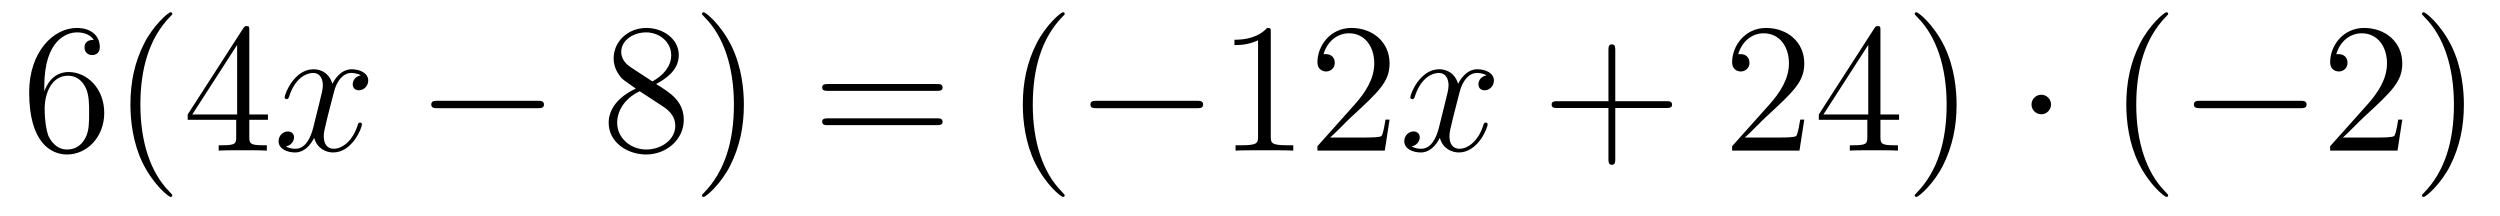
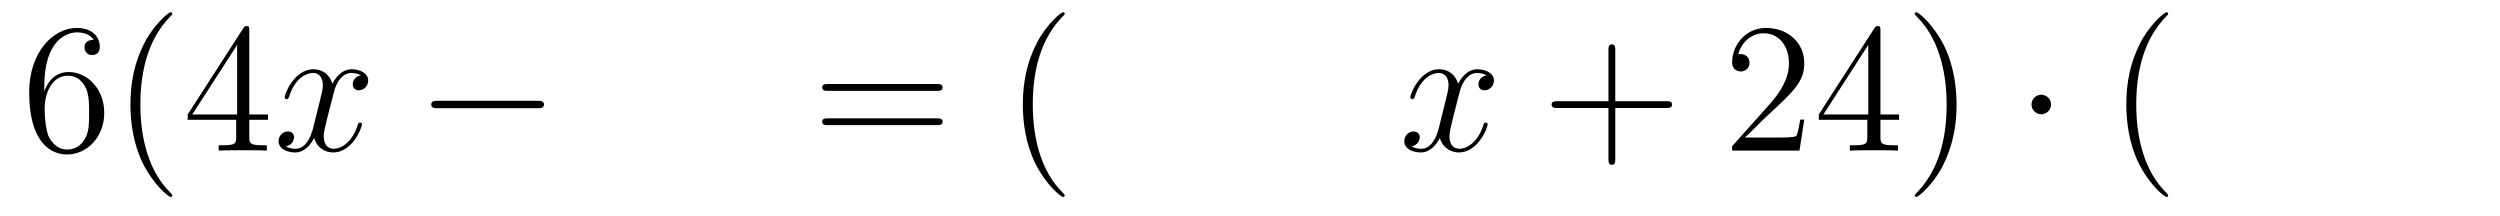
<svg xmlns="http://www.w3.org/2000/svg" height="14pt" version="1.1" viewBox="0 -14 162 14" width="162pt">
  <g id="page1">
    <g transform="matrix(1 0 0 1 -127 650)">
      <path d="M129.87 -658.4C129.87 -661.424 131.341 -661.902 131.986 -661.902C132.417 -661.902 132.847 -661.771 133.074 -661.413C132.931 -661.413 132.476 -661.413 132.476 -660.922C132.476 -660.659 132.656 -660.432 132.967 -660.432C133.265 -660.432 133.468 -660.612 133.468 -660.958C133.468 -661.58 133.014 -662.189 131.974 -662.189C130.468 -662.189 128.89 -660.648 128.89 -658.017C128.89 -654.73 130.325 -653.989 131.341 -653.989C132.644 -653.989 133.755 -655.125 133.755 -656.679C133.755 -658.268 132.644 -659.332 131.448 -659.332C130.384 -659.332 129.99 -658.412 129.87 -658.077V-658.4ZM131.341 -654.312C130.587 -654.312 130.229 -654.981 130.121 -655.232C130.014 -655.543 129.894 -656.129 129.894 -656.966C129.894 -657.91 130.325 -659.093 131.401 -659.093C132.058 -659.093 132.405 -658.651 132.584 -658.245C132.775 -657.802 132.775 -657.205 132.775 -656.691C132.775 -656.081 132.775 -655.543 132.548 -655.089C132.249 -654.515 131.819 -654.312 131.341 -654.312ZM138.165 -651.335C138.165 -651.371 138.165 -651.395 137.962 -651.598C136.767 -652.806 136.097 -654.778 136.097 -657.217C136.097 -659.536 136.659 -661.532 138.046 -662.943C138.165 -663.05 138.165 -663.074 138.165 -663.11C138.165 -663.182 138.105 -663.206 138.057 -663.206C137.902 -663.206 136.922 -662.345 136.336 -661.173C135.726 -659.966 135.451 -658.687 135.451 -657.217C135.451 -656.152 135.619 -654.73 136.24 -653.451C136.946 -652.017 137.926 -651.239 138.057 -651.239C138.105 -651.239 138.165 -651.263 138.165 -651.335ZM143.155 -662.022C143.155 -662.249 143.155 -662.309 142.988 -662.309C142.892 -662.309 142.856 -662.309 142.761 -662.166L139.163 -656.583V-656.236H142.306V-655.148C142.306 -654.706 142.283 -654.587 141.41 -654.587H141.171V-654.24C141.446 -654.264 142.39 -654.264 142.725 -654.264C143.06 -654.264 144.016 -654.264 144.291 -654.24V-654.587H144.052C143.191 -654.587 143.155 -654.706 143.155 -655.148V-656.236H144.363V-656.583H143.155V-662.022ZM142.366 -661.09V-656.583H139.461L142.366 -661.09Z" fill-rule="evenodd" />
      <path d="M150.383 -659.117C150 -659.046 149.857 -658.759 149.857 -658.532C149.857 -658.245 150.084 -658.149 150.251 -658.149C150.61 -658.149 150.861 -658.46 150.861 -658.782C150.861 -659.285 150.287 -659.512 149.785 -659.512C149.056 -659.512 148.649 -658.794 148.542 -658.567C148.267 -659.464 147.525 -659.512 147.31 -659.512C146.091 -659.512 145.446 -657.946 145.446 -657.683C145.446 -657.635 145.493 -657.575 145.577 -657.575C145.673 -657.575 145.697 -657.647 145.72 -657.695C146.127 -659.022 146.928 -659.273 147.275 -659.273C147.813 -659.273 147.92 -658.771 147.92 -658.484C147.92 -658.221 147.848 -657.946 147.705 -657.372L147.299 -655.734C147.119 -655.017 146.773 -654.36 146.139 -654.36C146.079 -654.36 145.78 -654.36 145.529 -654.515C145.959 -654.599 146.055 -654.957 146.055 -655.101C146.055 -655.34 145.876 -655.483 145.649 -655.483C145.362 -655.483 145.051 -655.232 145.051 -654.85C145.051 -654.348 145.613 -654.12 146.127 -654.12C146.701 -654.12 147.107 -654.575 147.358 -655.065C147.549 -654.36 148.147 -654.12 148.59 -654.12C149.809 -654.12 150.454 -655.687 150.454 -655.949C150.454 -656.009 150.406 -656.057 150.335 -656.057C150.227 -656.057 150.215 -655.997 150.18 -655.902C149.857 -654.85 149.163 -654.36 148.626 -654.36C148.207 -654.36 147.98 -654.67 147.98 -655.16C147.98 -655.423 148.028 -655.615 148.219 -656.404L148.637 -658.029C148.817 -658.747 149.223 -659.273 149.773 -659.273C149.797 -659.273 150.132 -659.273 150.383 -659.117Z" fill-rule="evenodd" />
      <path d="M161.832 -656.989C162.035 -656.989 162.25 -656.989 162.25 -657.228C162.25 -657.468 162.035 -657.468 161.832 -657.468H155.365C155.162 -657.468 154.946 -657.468 154.946 -657.228C154.946 -656.989 155.162 -656.989 155.365 -656.989H161.832Z" fill-rule="evenodd" />
-       <path d="M169.515 -658.555C170.112 -658.878 170.985 -659.428 170.985 -660.432C170.985 -661.472 169.981 -662.189 168.881 -662.189C167.698 -662.189 166.765 -661.317 166.765 -660.229C166.765 -659.823 166.885 -659.416 167.22 -659.01C167.351 -658.854 167.363 -658.842 168.2 -658.257C167.04 -657.719 166.442 -656.918 166.442 -656.045C166.442 -654.778 167.65 -653.989 168.869 -653.989C170.196 -653.989 171.308 -654.969 171.308 -656.224C171.308 -657.444 170.447 -657.982 169.515 -658.555ZM167.889 -659.631C167.734 -659.739 167.256 -660.05 167.256 -660.635C167.256 -661.413 168.068 -661.902 168.869 -661.902C169.73 -661.902 170.495 -661.281 170.495 -660.42C170.495 -659.691 169.969 -659.105 169.275 -658.723L167.889 -659.631ZM168.451 -658.089L169.897 -657.145C170.208 -656.942 170.758 -656.571 170.758 -655.842C170.758 -654.933 169.837 -654.312 168.881 -654.312C167.865 -654.312 166.992 -655.053 166.992 -656.045C166.992 -656.977 167.674 -657.731 168.451 -658.089ZM175.203 -657.217C175.203 -658.125 175.084 -659.607 174.414 -660.994C173.709 -662.428 172.729 -663.206 172.597 -663.206C172.549 -663.206 172.49 -663.182 172.49 -663.11C172.49 -663.074 172.49 -663.05 172.693 -662.847C173.889 -661.64 174.558 -659.667 174.558 -657.228C174.558 -654.909 173.996 -652.913 172.609 -651.502C172.49 -651.395 172.49 -651.371 172.49 -651.335C172.49 -651.263 172.549 -651.239 172.597 -651.239C172.753 -651.239 173.733 -652.1 174.319 -653.272C174.929 -654.491 175.203 -655.782 175.203 -657.217Z" fill-rule="evenodd" />
      <path d="M187.699 -658.113C187.866 -658.113 188.081 -658.113 188.081 -658.328C188.081 -658.555 187.878 -658.555 187.699 -658.555H180.658C180.49 -658.555 180.276 -658.555 180.276 -658.34C180.276 -658.113 180.479 -658.113 180.658 -658.113H187.699ZM187.699 -655.89C187.866 -655.89 188.081 -655.89 188.081 -656.105C188.081 -656.332 187.878 -656.332 187.699 -656.332H180.658C180.49 -656.332 180.276 -656.332 180.276 -656.117C180.276 -655.89 180.479 -655.89 180.658 -655.89H187.699Z" fill-rule="evenodd" />
      <path d="M195.992 -651.335C195.992 -651.371 195.992 -651.395 195.788 -651.598C194.593 -652.806 193.924 -654.778 193.924 -657.217C193.924 -659.536 194.485 -661.532 195.872 -662.943C195.992 -663.05 195.992 -663.074 195.992 -663.11C195.992 -663.182 195.932 -663.206 195.884 -663.206C195.73 -663.206 194.749 -662.345 194.164 -661.173C193.554 -659.966 193.278 -658.687 193.278 -657.217C193.278 -656.152 193.446 -654.73 194.068 -653.451C194.773 -652.017 195.752 -651.239 195.884 -651.239C195.932 -651.239 195.992 -651.263 195.992 -651.335Z" fill-rule="evenodd" />
-       <path d="M204.544 -656.989C204.746 -656.989 204.962 -656.989 204.962 -657.228C204.962 -657.468 204.746 -657.468 204.544 -657.468H198.077C197.873 -657.468 197.658 -657.468 197.658 -657.228C197.658 -656.989 197.873 -656.989 198.077 -656.989H204.544Z" fill-rule="evenodd" />
-       <path d="M209.347 -661.902C209.347 -662.178 209.347 -662.189 209.107 -662.189C208.82 -661.867 208.223 -661.424 206.992 -661.424V-661.078C207.266 -661.078 207.864 -661.078 208.522 -661.388V-655.16C208.522 -654.73 208.486 -654.587 207.434 -654.587H207.064V-654.24C207.386 -654.264 208.546 -654.264 208.94 -654.264C209.335 -654.264 210.482 -654.264 210.805 -654.24V-654.587H210.434C209.383 -654.587 209.347 -654.73 209.347 -655.16V-661.902ZM217.044 -656.248H216.781C216.745 -656.045 216.649 -655.387 216.529 -655.196C216.446 -655.089 215.765 -655.089 215.406 -655.089H213.194C213.517 -655.364 214.247 -656.129 214.558 -656.416C216.374 -658.089 217.044 -658.711 217.044 -659.894C217.044 -661.269 215.956 -662.189 214.57 -662.189C213.182 -662.189 212.37 -661.006 212.37 -659.978C212.37 -659.368 212.896 -659.368 212.932 -659.368C213.182 -659.368 213.493 -659.547 213.493 -659.93C213.493 -660.265 213.266 -660.492 212.932 -660.492C212.824 -660.492 212.8 -660.492 212.764 -660.48C212.992 -661.293 213.637 -661.843 214.414 -661.843C215.43 -661.843 216.052 -660.994 216.052 -659.894C216.052 -658.878 215.466 -657.993 214.784 -657.228L212.37 -654.527V-654.24H216.733L217.044 -656.248Z" fill-rule="evenodd" />
      <path d="M223.328 -659.117C222.946 -659.046 222.802 -658.759 222.802 -658.532C222.802 -658.245 223.03 -658.149 223.196 -658.149C223.555 -658.149 223.806 -658.46 223.806 -658.782C223.806 -659.285 223.232 -659.512 222.73 -659.512C222.001 -659.512 221.594 -658.794 221.488 -658.567C221.212 -659.464 220.471 -659.512 220.255 -659.512C219.036 -659.512 218.39 -657.946 218.39 -657.683C218.39 -657.635 218.438 -657.575 218.522 -657.575C218.618 -657.575 218.642 -657.647 218.665 -657.695C219.072 -659.022 219.874 -659.273 220.22 -659.273C220.758 -659.273 220.866 -658.771 220.866 -658.484C220.866 -658.221 220.794 -657.946 220.65 -657.372L220.244 -655.734C220.064 -655.017 219.718 -654.36 219.084 -654.36C219.024 -654.36 218.725 -654.36 218.474 -654.515C218.905 -654.599 219 -654.957 219 -655.101C219 -655.34 218.821 -655.483 218.594 -655.483C218.308 -655.483 217.997 -655.232 217.997 -654.85C217.997 -654.348 218.558 -654.12 219.072 -654.12C219.646 -654.12 220.052 -654.575 220.303 -655.065C220.495 -654.36 221.093 -654.12 221.534 -654.12C222.755 -654.12 223.399 -655.687 223.399 -655.949C223.399 -656.009 223.351 -656.057 223.28 -656.057C223.172 -656.057 223.16 -655.997 223.124 -655.902C222.802 -654.85 222.108 -654.36 221.57 -654.36C221.153 -654.36 220.925 -654.67 220.925 -655.16C220.925 -655.423 220.973 -655.615 221.165 -656.404L221.582 -658.029C221.762 -658.747 222.168 -659.273 222.719 -659.273C222.743 -659.273 223.078 -659.273 223.328 -659.117Z" fill-rule="evenodd" />
      <path d="M231.67 -657.001H234.968C235.135 -657.001 235.351 -657.001 235.351 -657.217C235.351 -657.444 235.148 -657.444 234.968 -657.444H231.67V-660.743C231.67 -660.91 231.67 -661.126 231.454 -661.126C231.227 -661.126 231.227 -660.922 231.227 -660.743V-657.444H227.928C227.76 -657.444 227.545 -657.444 227.545 -657.228C227.545 -657.001 227.748 -657.001 227.928 -657.001H231.227V-653.702C231.227 -653.535 231.227 -653.32 231.442 -653.32C231.67 -653.32 231.67 -653.523 231.67 -653.702V-657.001Z" fill-rule="evenodd" />
      <path d="M243.917 -656.248H243.654C243.618 -656.045 243.522 -655.387 243.402 -655.196C243.319 -655.089 242.638 -655.089 242.279 -655.089H240.067C240.39 -655.364 241.12 -656.129 241.43 -656.416C243.247 -658.089 243.917 -658.711 243.917 -659.894C243.917 -661.269 242.828 -662.189 241.442 -662.189C240.055 -662.189 239.242 -661.006 239.242 -659.978C239.242 -659.368 239.768 -659.368 239.804 -659.368C240.055 -659.368 240.366 -659.547 240.366 -659.93C240.366 -660.265 240.139 -660.492 239.804 -660.492C239.696 -660.492 239.672 -660.492 239.636 -660.48C239.864 -661.293 240.509 -661.843 241.286 -661.843C242.303 -661.843 242.924 -660.994 242.924 -659.894C242.924 -658.878 242.339 -657.993 241.657 -657.228L239.242 -654.527V-654.24H243.606L243.917 -656.248ZM248.852 -662.022C248.852 -662.249 248.852 -662.309 248.684 -662.309C248.588 -662.309 248.554 -662.309 248.458 -662.166L244.859 -656.583V-656.236H248.003V-655.148C248.003 -654.706 247.979 -654.587 247.106 -654.587H246.868V-654.24C247.142 -654.264 248.087 -654.264 248.422 -654.264C248.756 -654.264 249.713 -654.264 249.988 -654.24V-654.587H249.749C248.887 -654.587 248.852 -654.706 248.852 -655.148V-656.236H250.06V-656.583H248.852V-662.022ZM248.063 -661.09V-656.583H245.158L248.063 -661.09ZM253.787 -657.217C253.787 -658.125 253.668 -659.607 252.998 -660.994C252.293 -662.428 251.312 -663.206 251.182 -663.206C251.134 -663.206 251.074 -663.182 251.074 -663.11C251.074 -663.074 251.074 -663.05 251.278 -662.847C252.473 -661.64 253.142 -659.667 253.142 -657.228C253.142 -654.909 252.58 -652.913 251.194 -651.502C251.074 -651.395 251.074 -651.371 251.074 -651.335C251.074 -651.263 251.134 -651.239 251.182 -651.239C251.336 -651.239 252.317 -652.1 252.902 -653.272C253.513 -654.491 253.787 -655.782 253.787 -657.217Z" fill-rule="evenodd" />
      <path d="M259.908 -657.228C259.908 -657.575 259.621 -657.862 259.274 -657.862C258.928 -657.862 258.641 -657.575 258.641 -657.228C258.641 -656.882 258.928 -656.595 259.274 -656.595C259.621 -656.595 259.908 -656.882 259.908 -657.228Z" fill-rule="evenodd" />
      <path d="M267.497 -651.335C267.497 -651.371 267.497 -651.395 267.294 -651.598C266.099 -652.806 265.429 -654.778 265.429 -657.217C265.429 -659.536 265.991 -661.532 267.378 -662.943C267.497 -663.05 267.497 -663.074 267.497 -663.11C267.497 -663.182 267.438 -663.206 267.39 -663.206C267.234 -663.206 266.255 -662.345 265.668 -661.173C265.058 -659.966 264.784 -658.687 264.784 -657.217C264.784 -656.152 264.952 -654.73 265.573 -653.451C266.278 -652.017 267.258 -651.239 267.39 -651.239C267.438 -651.239 267.497 -651.263 267.497 -651.335Z" fill-rule="evenodd" />
-       <path d="M276.049 -656.989C276.252 -656.989 276.467 -656.989 276.467 -657.228C276.467 -657.468 276.252 -657.468 276.049 -657.468H269.581C269.378 -657.468 269.164 -657.468 269.164 -657.228C269.164 -656.989 269.378 -656.989 269.581 -656.989H276.049Z" fill-rule="evenodd" />
-       <path d="M282.668 -656.248H282.406C282.37 -656.045 282.275 -655.387 282.155 -655.196C282.072 -655.089 281.39 -655.089 281.032 -655.089H278.82C279.143 -655.364 279.871 -656.129 280.183 -656.416C282 -658.089 282.668 -658.711 282.668 -659.894C282.668 -661.269 281.581 -662.189 280.194 -662.189C278.808 -662.189 277.994 -661.006 277.994 -659.978C277.994 -659.368 278.521 -659.368 278.557 -659.368C278.808 -659.368 279.119 -659.547 279.119 -659.93C279.119 -660.265 278.892 -660.492 278.557 -660.492C278.449 -660.492 278.425 -660.492 278.389 -660.48C278.617 -661.293 279.262 -661.843 280.039 -661.843C281.056 -661.843 281.677 -660.994 281.677 -659.894C281.677 -658.878 281.092 -657.993 280.41 -657.228L277.994 -654.527V-654.24H282.359L282.668 -656.248ZM286.66 -657.217C286.66 -658.125 286.541 -659.607 285.871 -660.994C285.166 -662.428 284.185 -663.206 284.054 -663.206C284.006 -663.206 283.946 -663.182 283.946 -663.11C283.946 -663.074 283.946 -663.05 284.149 -662.847C285.346 -661.64 286.015 -659.667 286.015 -657.228C286.015 -654.909 285.452 -652.913 284.066 -651.502C283.946 -651.395 283.946 -651.371 283.946 -651.335C283.946 -651.263 284.006 -651.239 284.054 -651.239C284.209 -651.239 285.19 -652.1 285.775 -653.272C286.385 -654.491 286.66 -655.782 286.66 -657.217Z" fill-rule="evenodd" />
    </g>
  </g>
</svg>